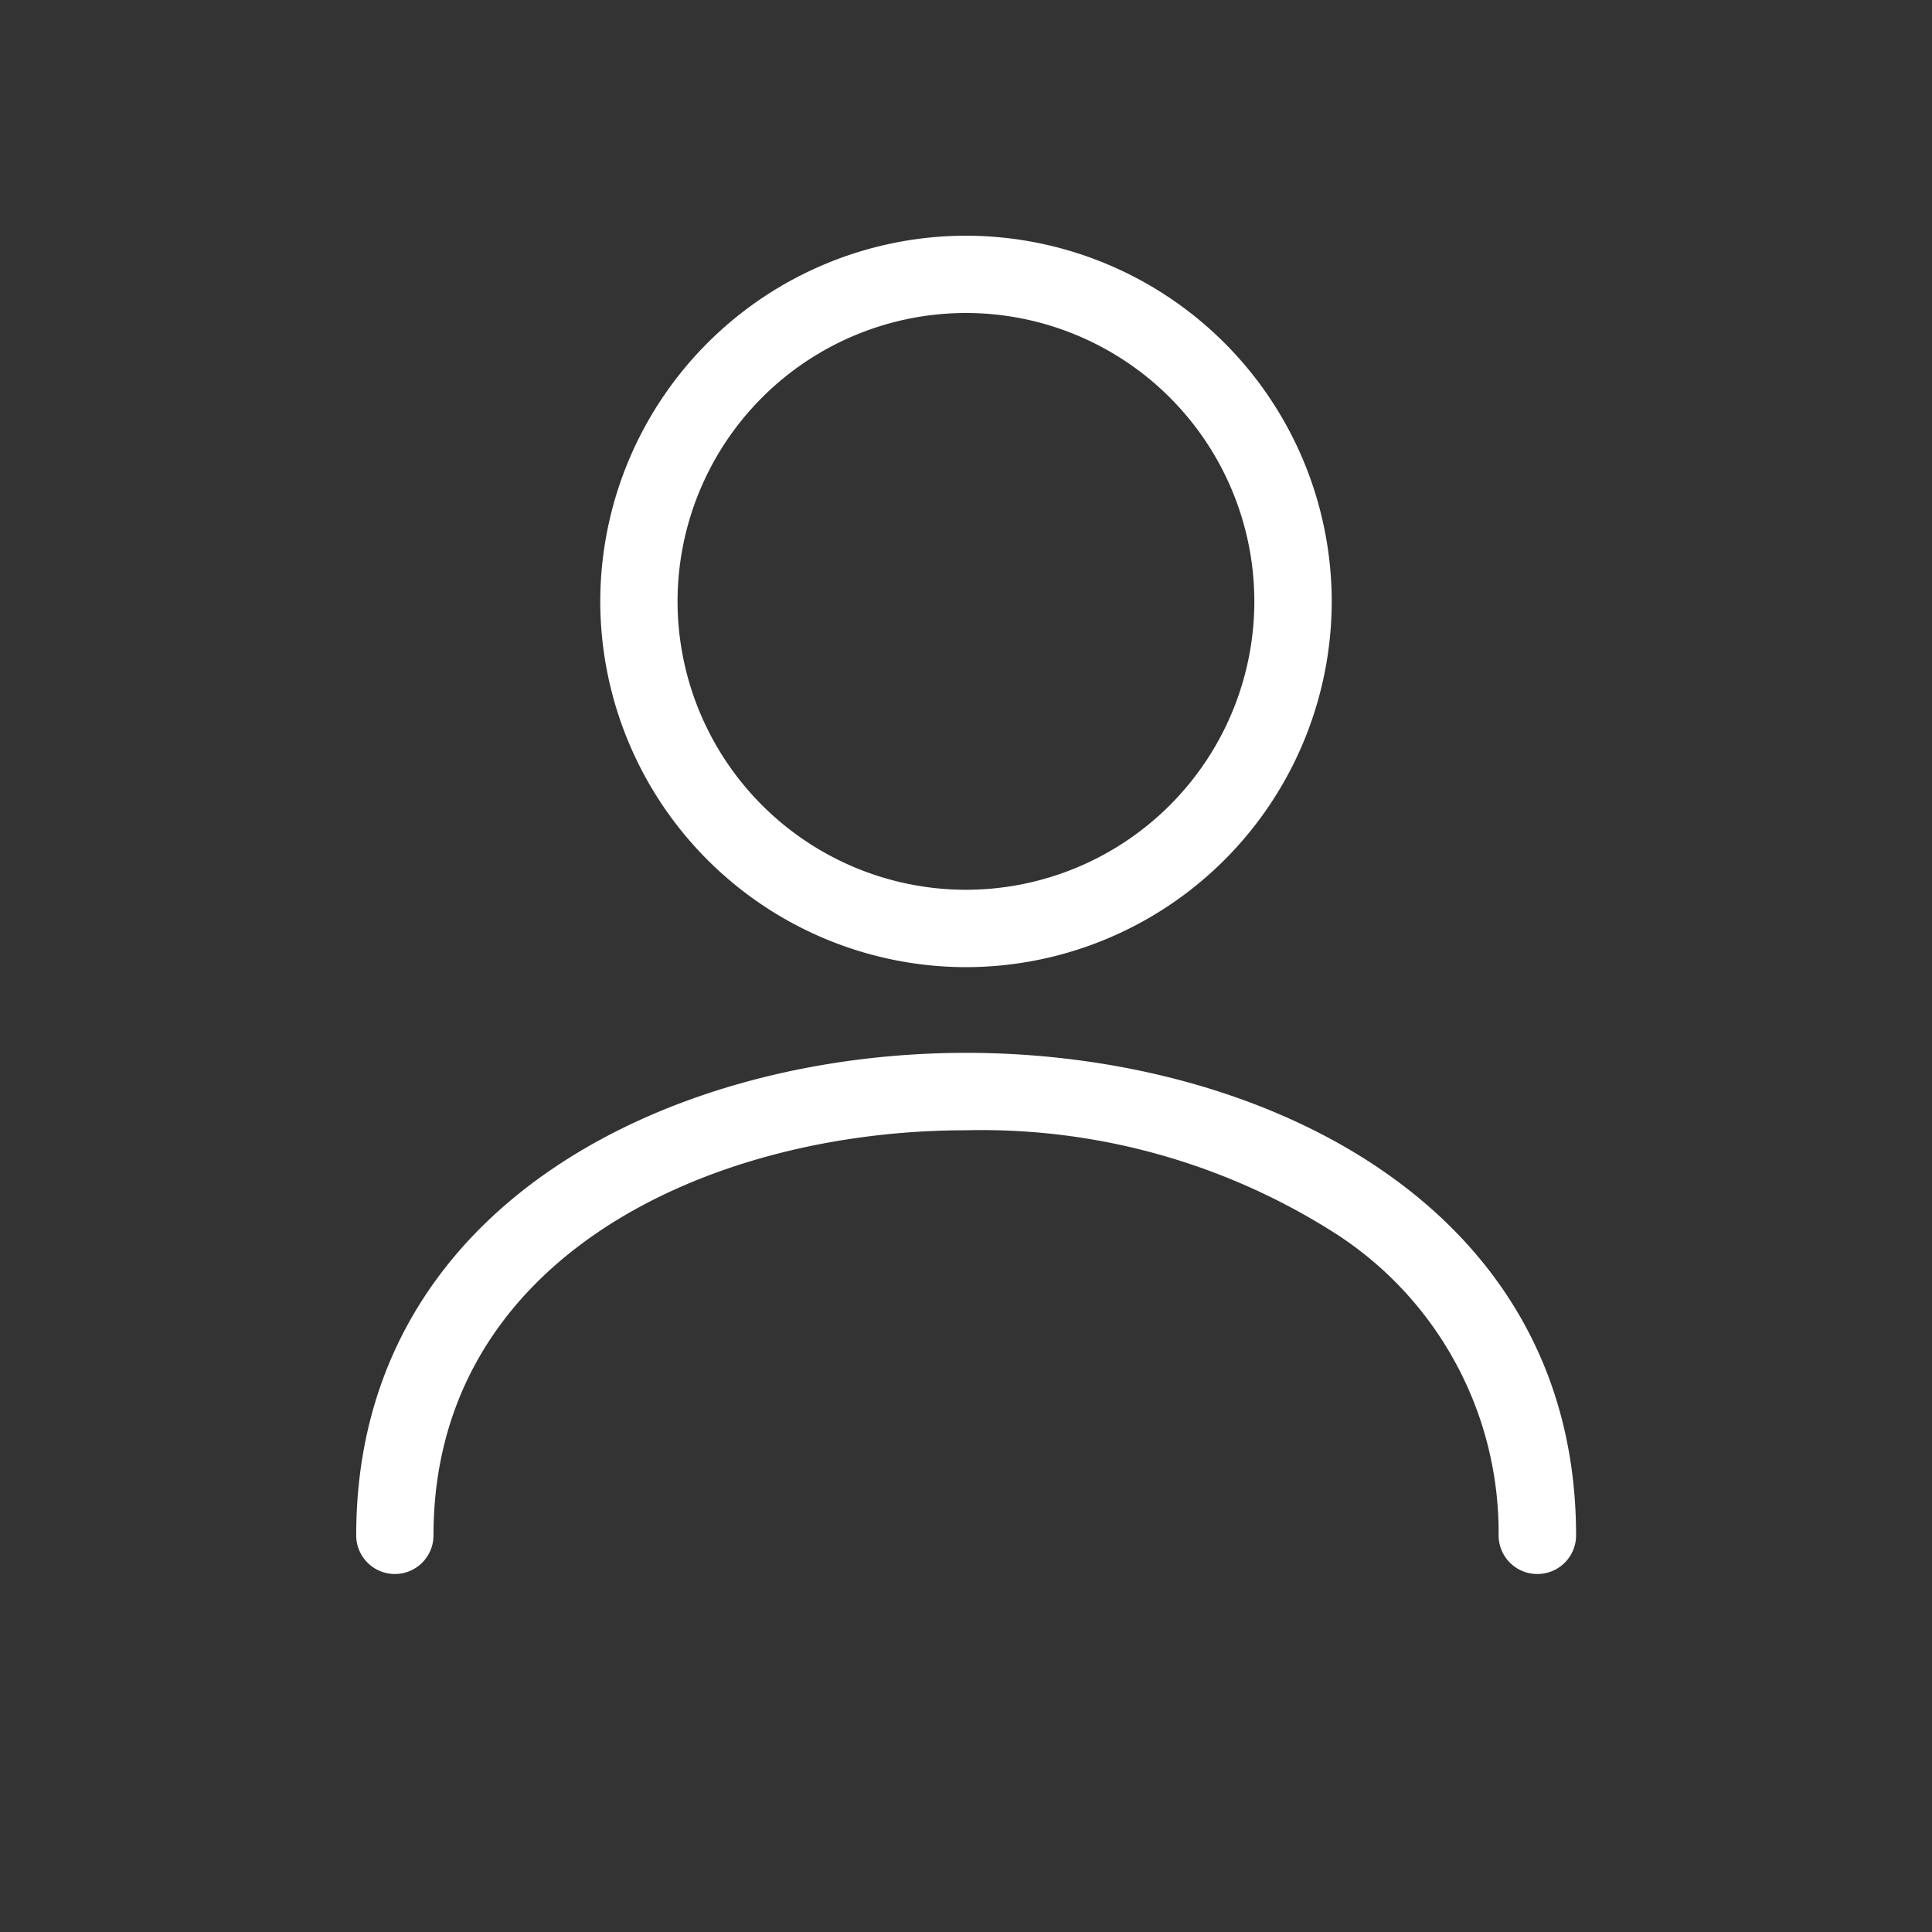
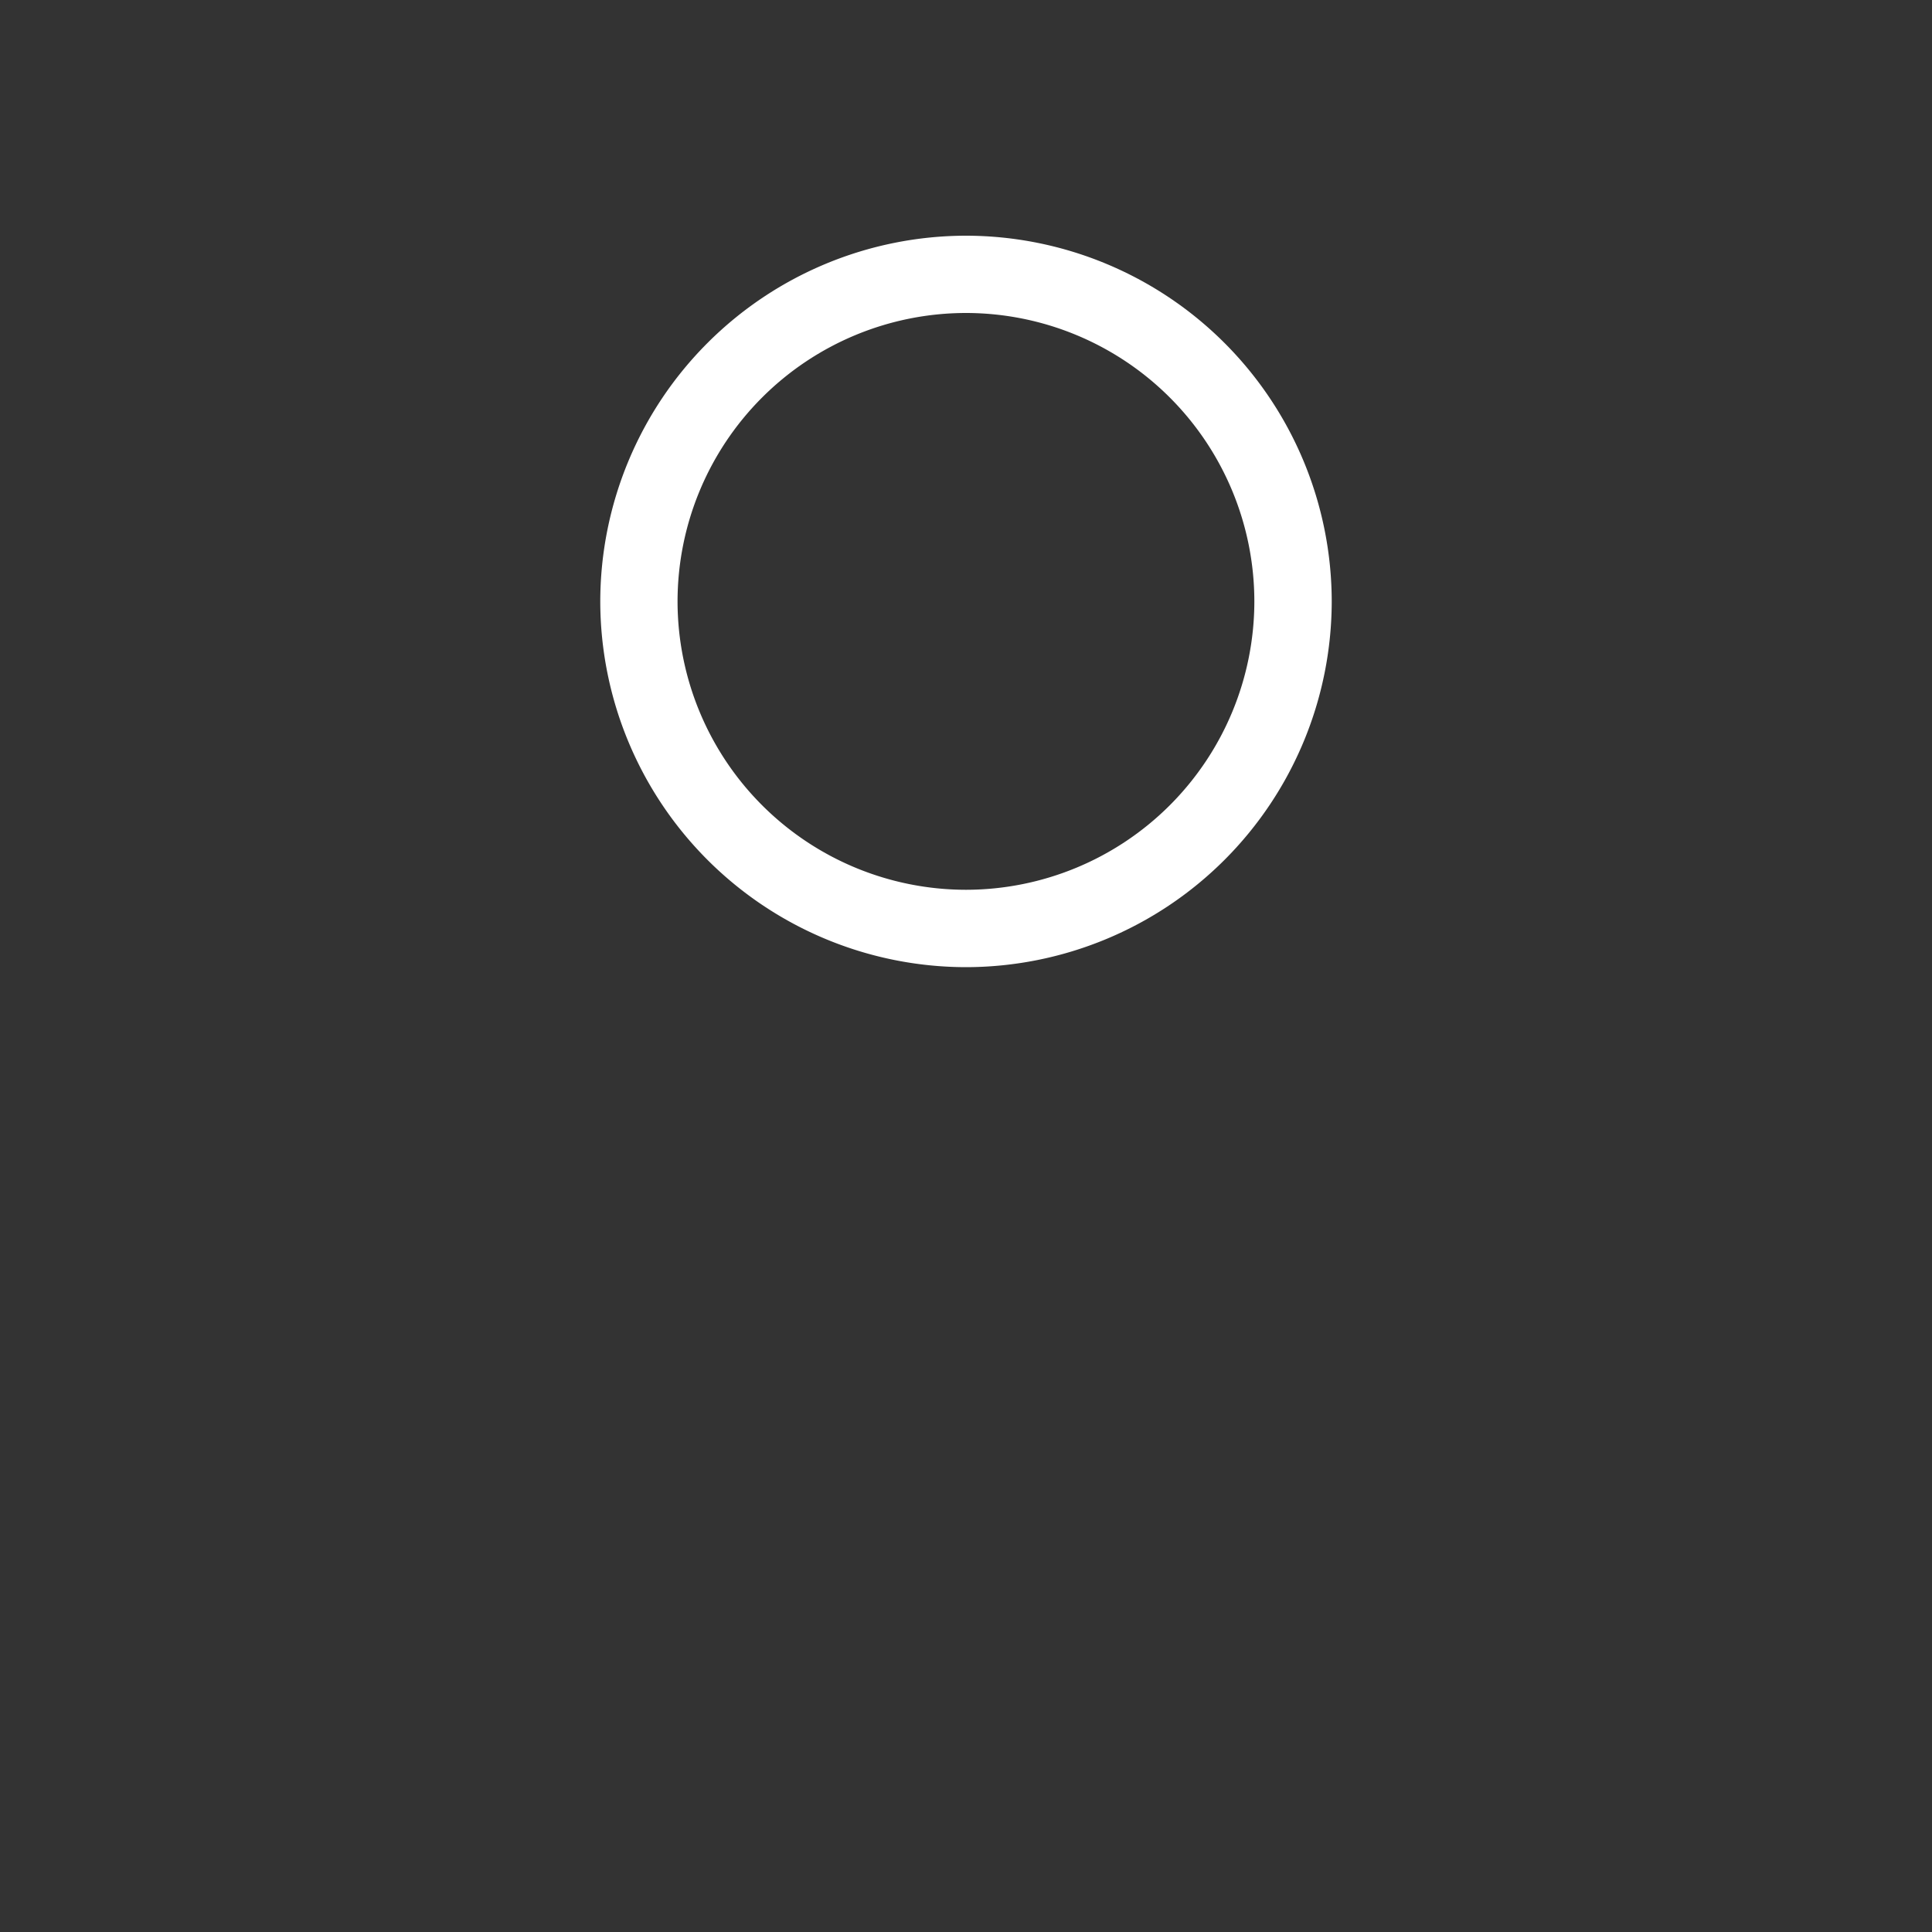
<svg xmlns="http://www.w3.org/2000/svg" id="Groupe_1791" data-name="Groupe 1791" width="40" height="40" viewBox="0 0 40 40">
  <rect x="0" y="0" width="40" height="40" fill="#333333" stroke="none" />
  <g id="Groupe_915" data-name="Groupe 915">
    <path id="Tracé_9572" data-name="Tracé 9572" d="M20.8.8a20,20,0,1,0,20,20,19.995,19.995,0,0,0-20-20Z" transform="translate(-0.8 -0.8)" fill="none" />
  </g>
  <path id="Ellipse_1406" data-name="Ellipse 1406" d="M-2.428-10A7.581,7.581,0,0,1,5.144-2.428,7.581,7.581,0,0,1-2.428,5.144,7.581,7.581,0,0,1-10-2.428,7.581,7.581,0,0,1-2.428-10Zm0,13.542a5.976,5.976,0,0,0,5.97-5.97A5.976,5.976,0,0,0-2.428-8.4,5.976,5.976,0,0,0-8.4-2.428,5.976,5.976,0,0,0-2.428,3.542Z" transform="translate(22.428 14.88)" fill="#fff" />
-   <path id="Tracé_9573" data-name="Tracé 9573" d="M117.255,283.616a.8.8,0,0,1-.8-.8,7.358,7.358,0,0,0-3.35-6.232,13.609,13.609,0,0,0-7.676-2.155c-5.31,0-11.026,2.625-11.026,8.387a.8.8,0,0,1-1.6,0c0-6.864,6.546-9.99,12.628-9.99s12.628,3.126,12.628,9.99A.8.8,0,0,1,117.255,283.616Z" transform="translate(-85.428 -251.028)" fill="#fff" />
</svg>